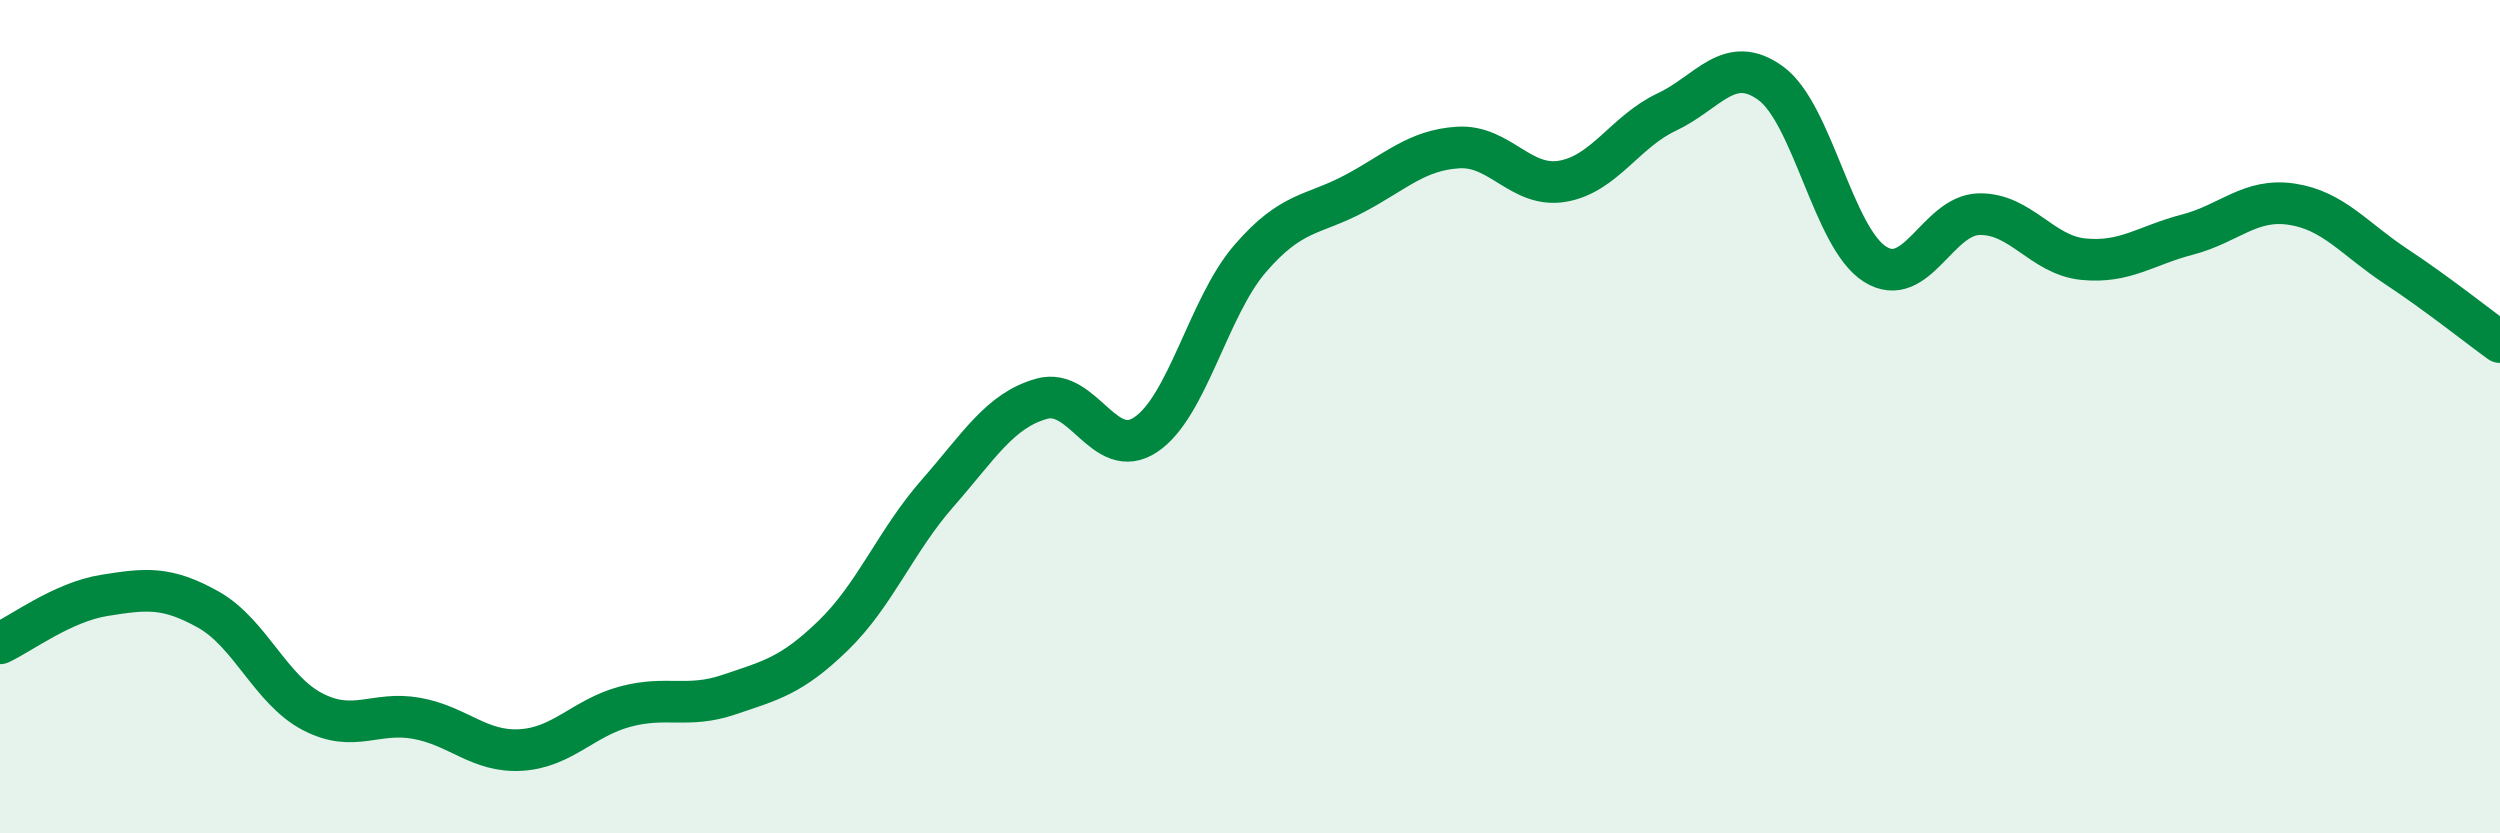
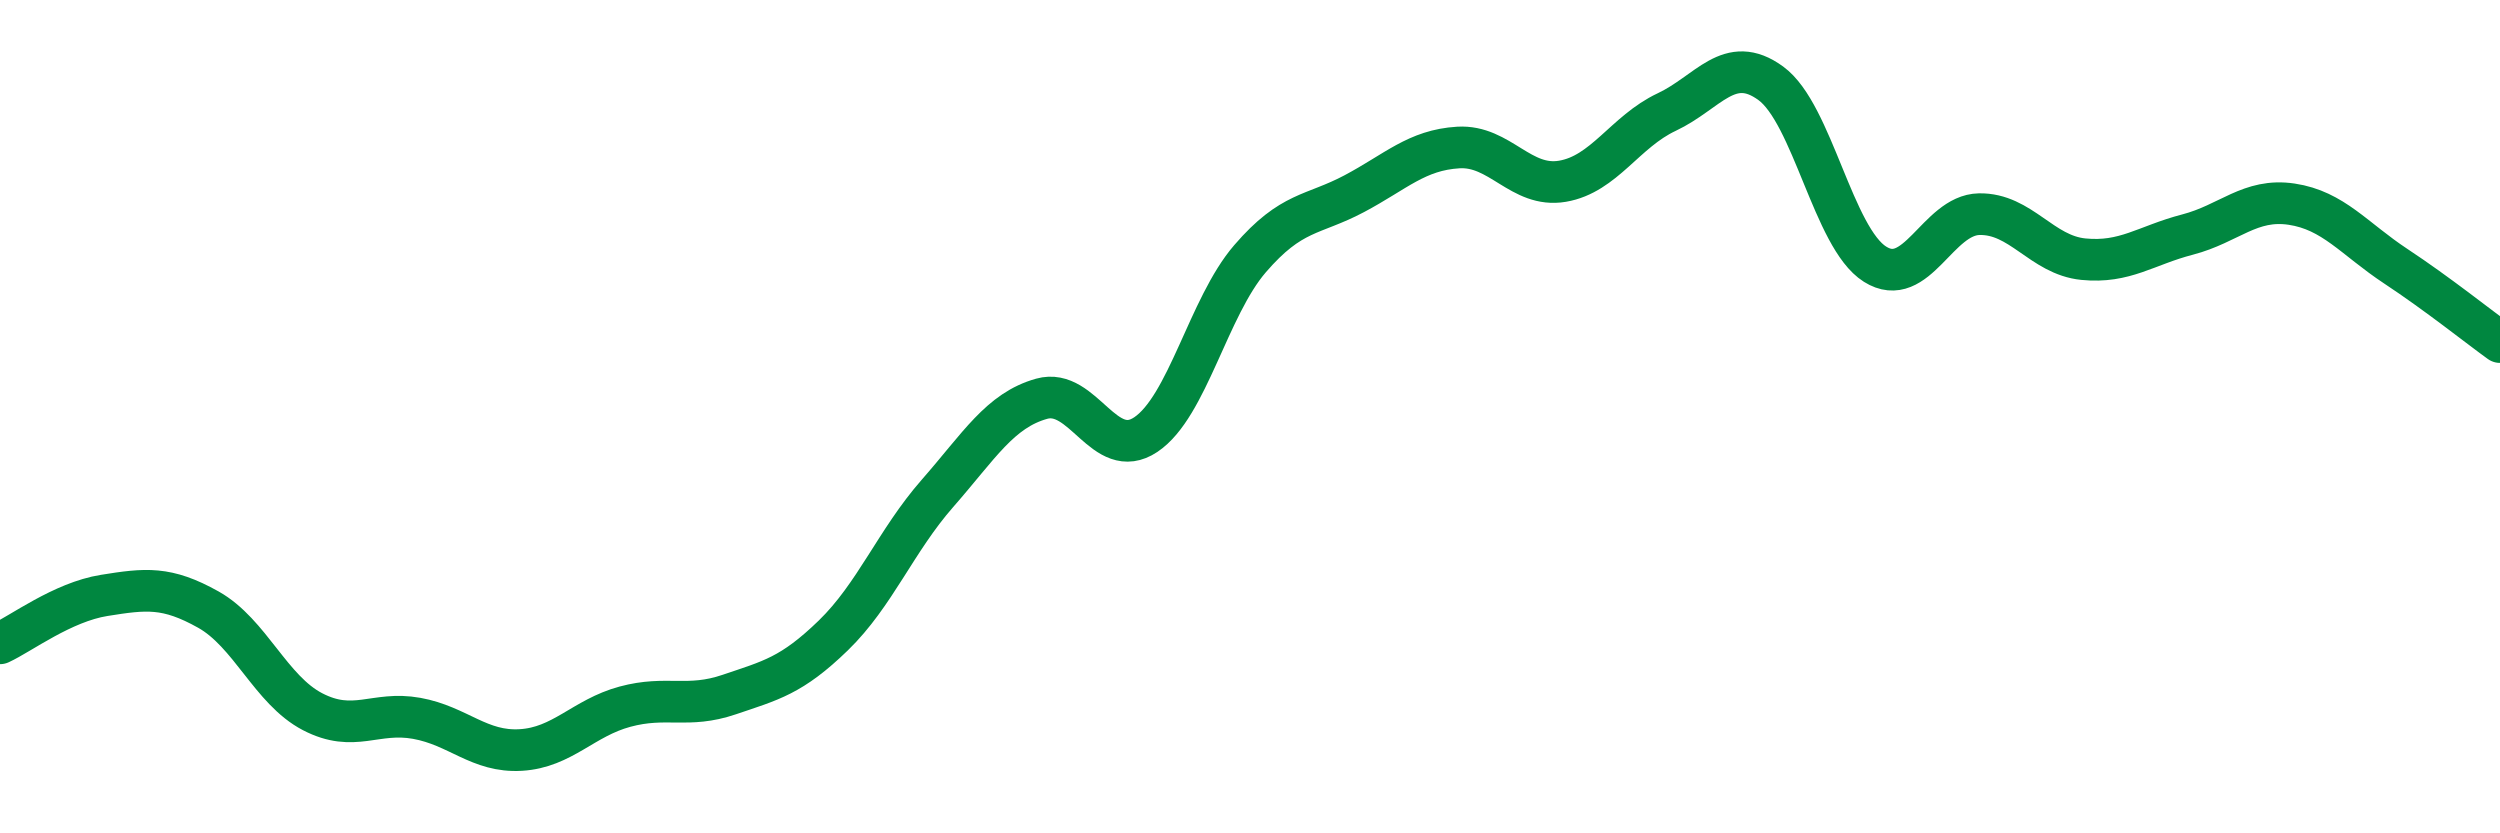
<svg xmlns="http://www.w3.org/2000/svg" width="60" height="20" viewBox="0 0 60 20">
-   <path d="M 0,15.44 C 0.5,15.21 1.5,14.45 2.5,14.29 C 3.5,14.13 4,14.07 5,14.63 C 6,15.19 6.5,16.56 7.5,17.08 C 8.5,17.6 9,17.06 10,17.24 C 11,17.42 11.5,18.06 12.5,18 C 13.5,17.94 14,17.23 15,16.96 C 16,16.69 16.5,17.01 17.5,16.67 C 18.5,16.33 19,16.22 20,15.25 C 21,14.28 21.5,12.98 22.5,11.84 C 23.5,10.7 24,9.85 25,9.57 C 26,9.29 26.5,11.1 27.5,10.43 C 28.5,9.76 29,7.37 30,6.21 C 31,5.05 31.5,5.18 32.5,4.65 C 33.5,4.12 34,3.6 35,3.54 C 36,3.48 36.5,4.52 37.5,4.35 C 38.5,4.18 39,3.16 40,2.69 C 41,2.22 41.5,1.27 42.5,2 C 43.5,2.73 44,5.71 45,6.34 C 46,6.97 46.5,5.16 47.5,5.14 C 48.5,5.12 49,6.12 50,6.22 C 51,6.32 51.5,5.89 52.5,5.63 C 53.5,5.37 54,4.75 55,4.9 C 56,5.05 56.5,5.73 57.5,6.39 C 58.5,7.05 59.5,7.85 60,8.21L60 20L0 20Z" fill="#008740" opacity="0.1" stroke-linecap="round" stroke-linejoin="round" />
  <path d="M 0,15.44 C 0.5,15.21 1.5,14.45 2.5,14.29 C 3.5,14.13 4,14.07 5,14.63 C 6,15.19 6.5,16.56 7.5,17.08 C 8.5,17.6 9,17.06 10,17.24 C 11,17.42 11.5,18.06 12.5,18 C 13.5,17.94 14,17.23 15,16.96 C 16,16.69 16.5,17.01 17.5,16.67 C 18.5,16.33 19,16.22 20,15.25 C 21,14.28 21.5,12.98 22.5,11.84 C 23.5,10.7 24,9.85 25,9.57 C 26,9.29 26.5,11.1 27.5,10.43 C 28.5,9.76 29,7.37 30,6.21 C 31,5.05 31.5,5.18 32.5,4.65 C 33.5,4.12 34,3.6 35,3.54 C 36,3.48 36.5,4.52 37.5,4.35 C 38.5,4.18 39,3.16 40,2.69 C 41,2.22 41.5,1.27 42.5,2 C 43.5,2.73 44,5.71 45,6.34 C 46,6.97 46.5,5.16 47.5,5.14 C 48.5,5.12 49,6.12 50,6.22 C 51,6.32 51.5,5.89 52.5,5.63 C 53.5,5.37 54,4.75 55,4.9 C 56,5.05 56.5,5.73 57.5,6.39 C 58.5,7.05 59.5,7.85 60,8.21" stroke="#008740" stroke-width="1" fill="none" stroke-linecap="round" stroke-linejoin="round" />
</svg>